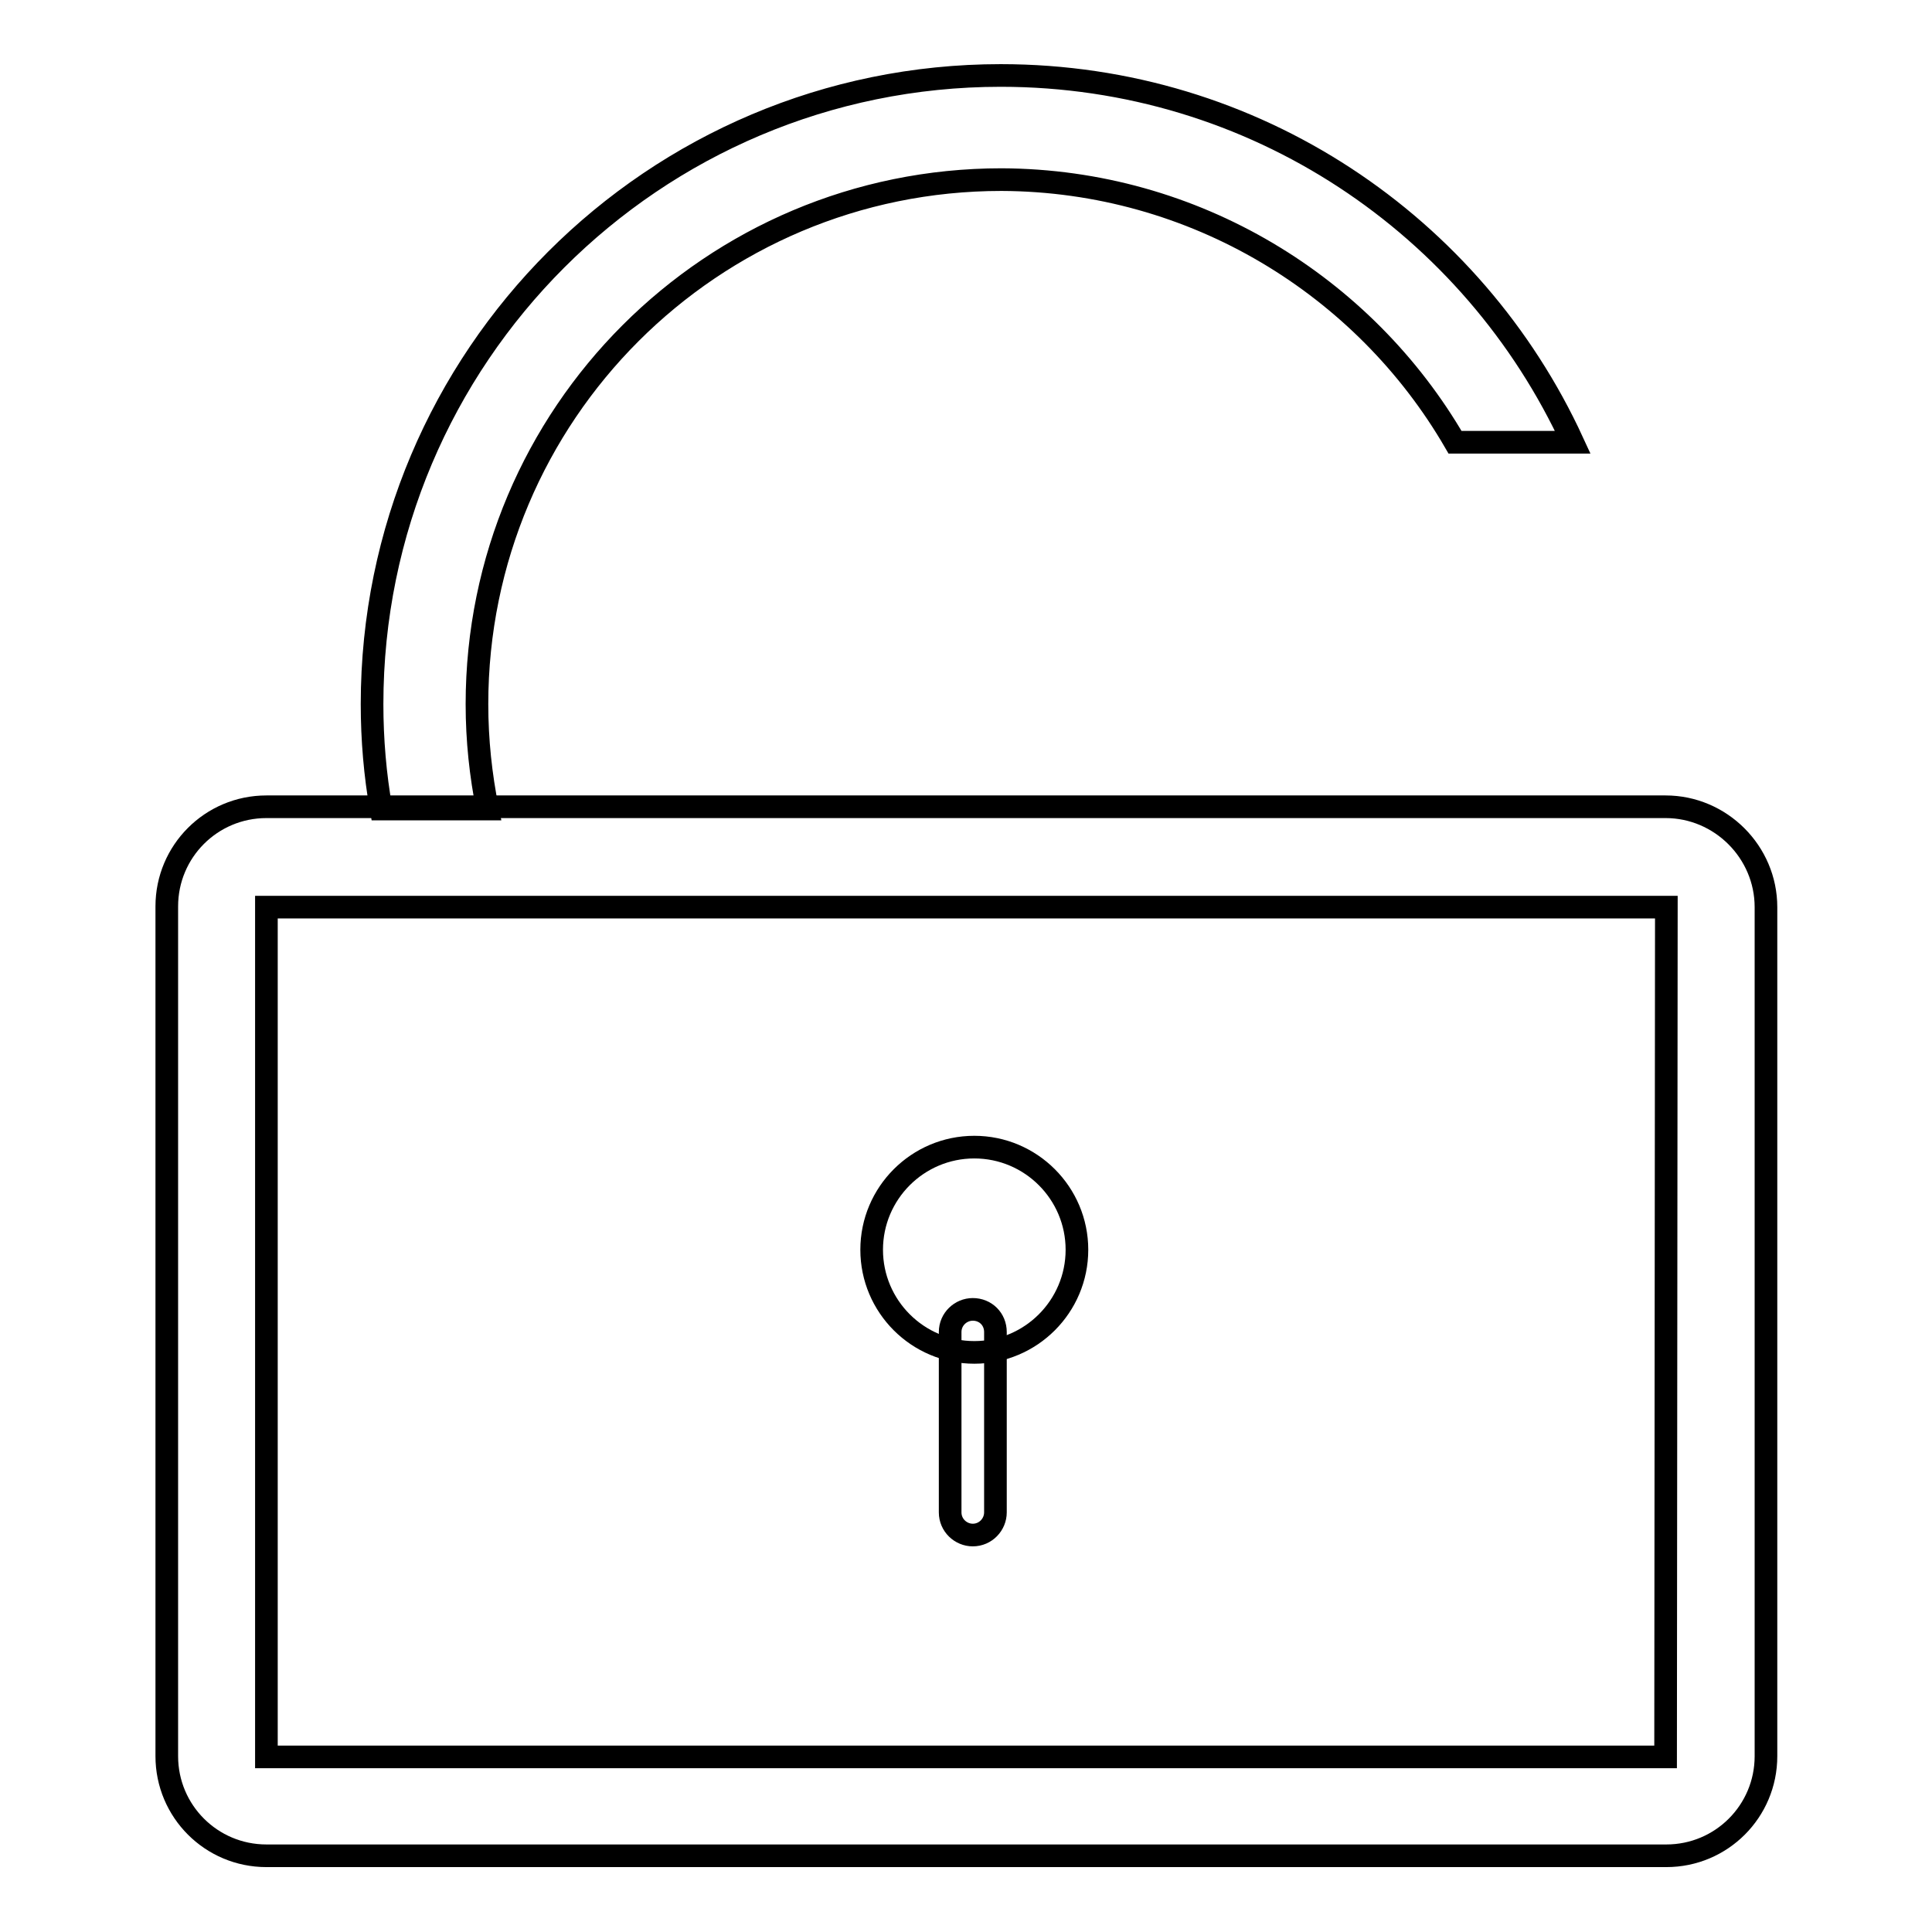
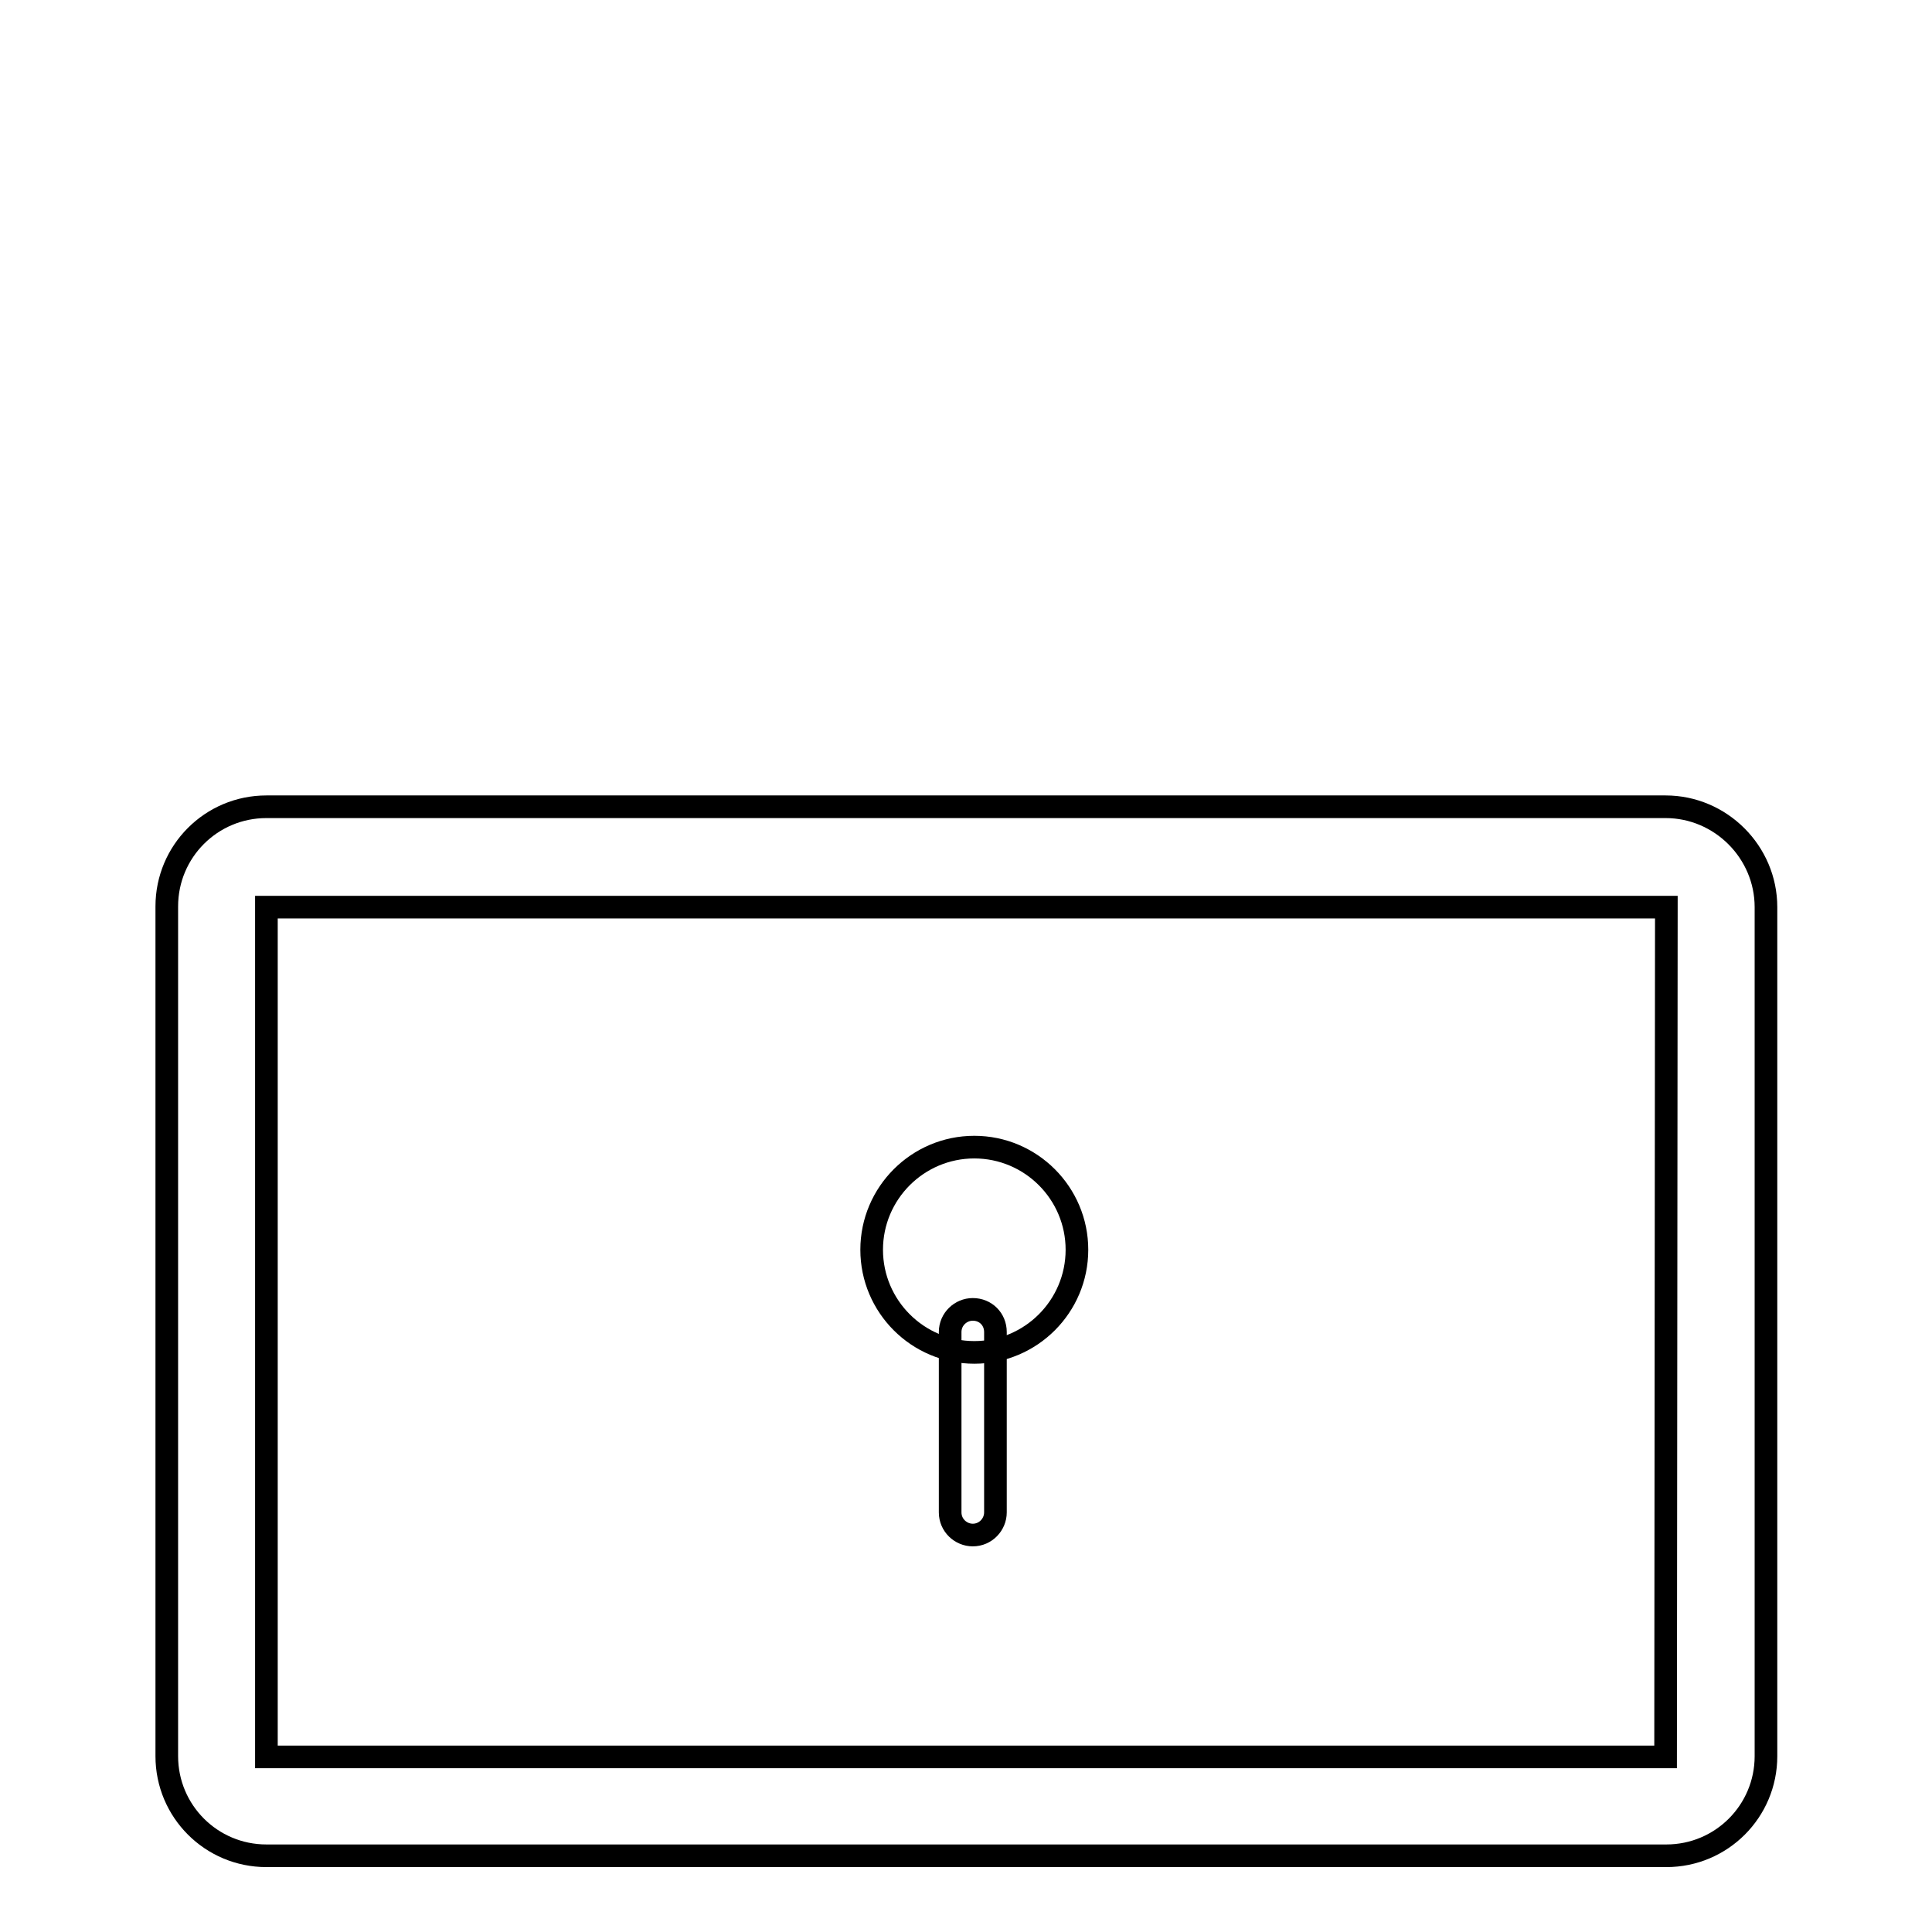
<svg xmlns="http://www.w3.org/2000/svg" version="1.1" x="0px" y="0px" viewBox="0 0 256 256" enable-background="new 0 0 256 256" xml:space="preserve">
  <g>
    <g>
-       <path stroke-width="3" fill-opacity="0" stroke="#000000" d="M192.8,58.6h15.6C195.2,29.9,166.3,10,132.6,10c-46,0-83.3,37.3-83.3,83.3c0,4.7,0.4,9.4,1.2,13.9h14.1c-0.9-4.5-1.4-9.1-1.4-13.9c0-38.4,31.1-69.5,69.5-69.5C158.3,23.9,180.8,37.9,192.8,58.6z" />
      <path stroke-width="3" fill-opacity="0" stroke="#000000" d="M220.7,106.9H35.3c-7.3,0-13.2,5.9-13.2,13.2v112.6c0,7.3,5.9,13.2,13.2,13.2h185.5c7.3,0,13.2-5.9,13.2-13.2V120.2C234,112.9,228,106.9,220.7,106.9z M220.7,232.8H35.3V120.2h185.5L220.7,232.8L220.7,232.8z" />
      <path stroke-width="3" fill-opacity="0" stroke="#000000" d="M129.1,152c7.5,0,13.6,6.1,13.6,13.6c0,7.5-6.1,13.6-13.6,13.6c-7.5,0-13.6-6.1-13.6-13.6C115.5,158.1,121.6,152,129.1,152z" />
      <path stroke-width="3" fill-opacity="0" stroke="#000000" d="M128.9,173.5c1.7,0,3,1.3,3,3v23.9c0,1.6-1.3,3-3,3c-1.6,0-3-1.3-3-3v-23.9C125.9,174.8,127.3,173.5,128.9,173.5z" />
    </g>
  </g>
</svg>